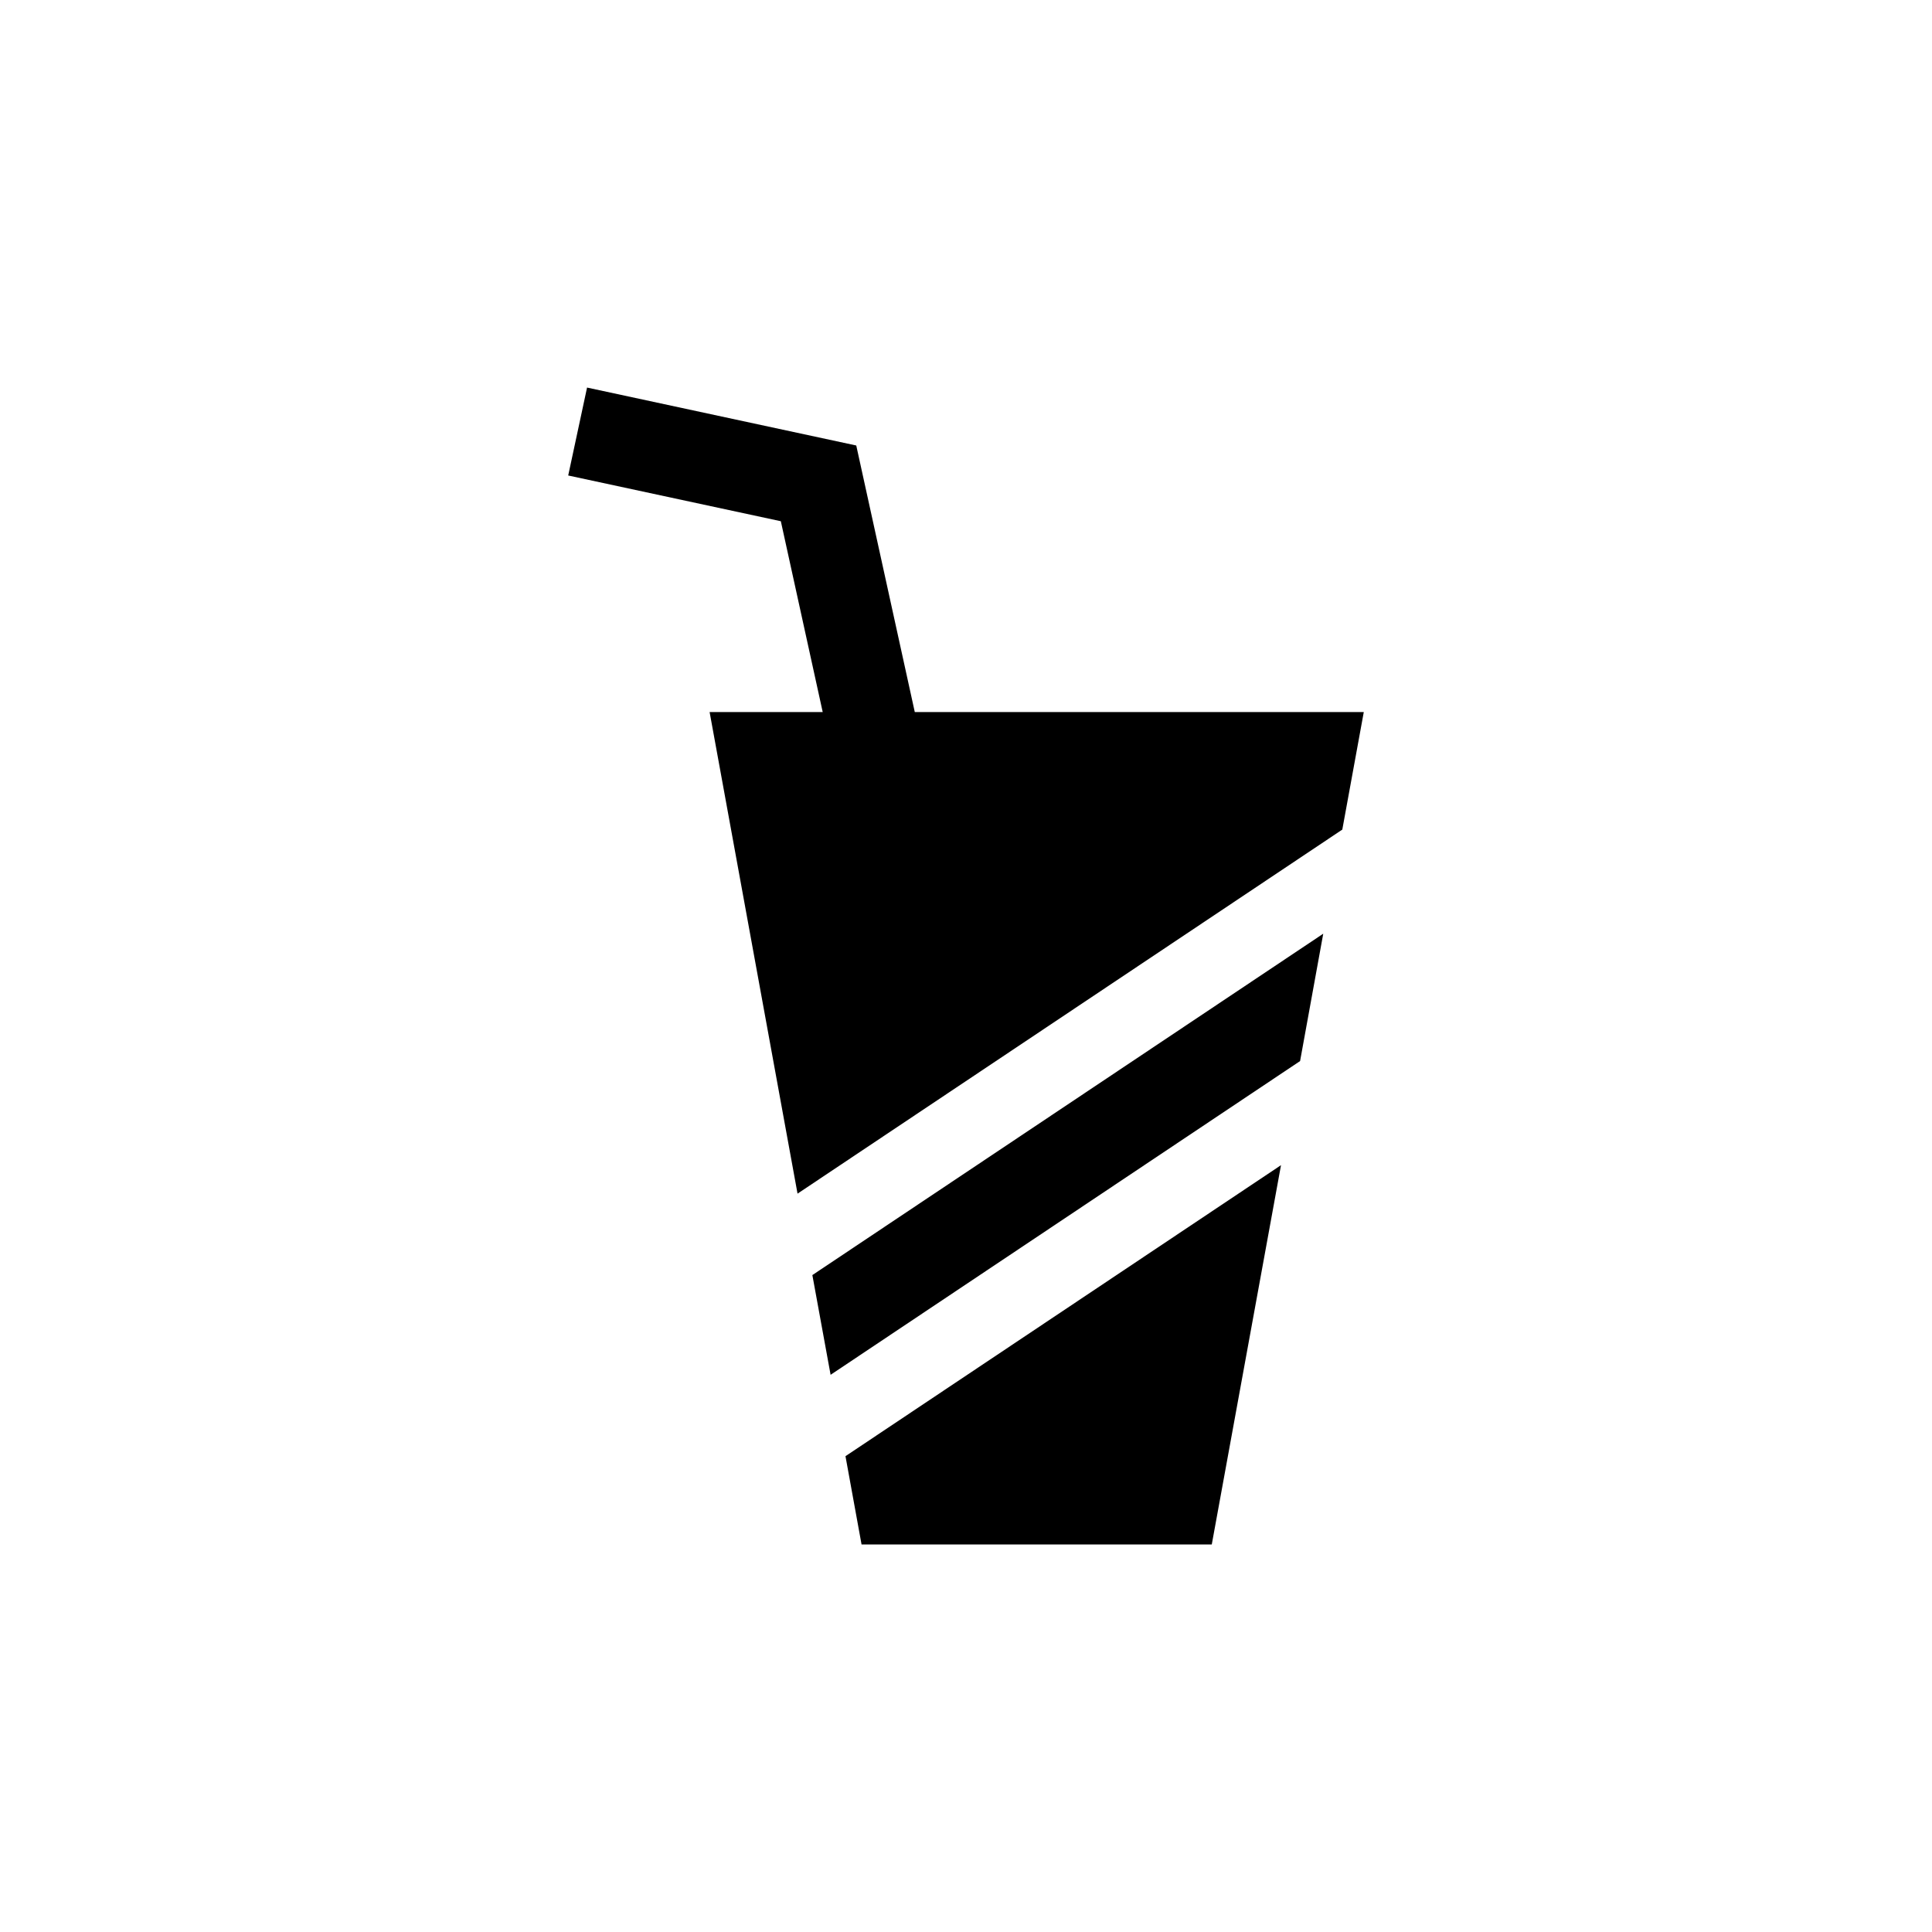
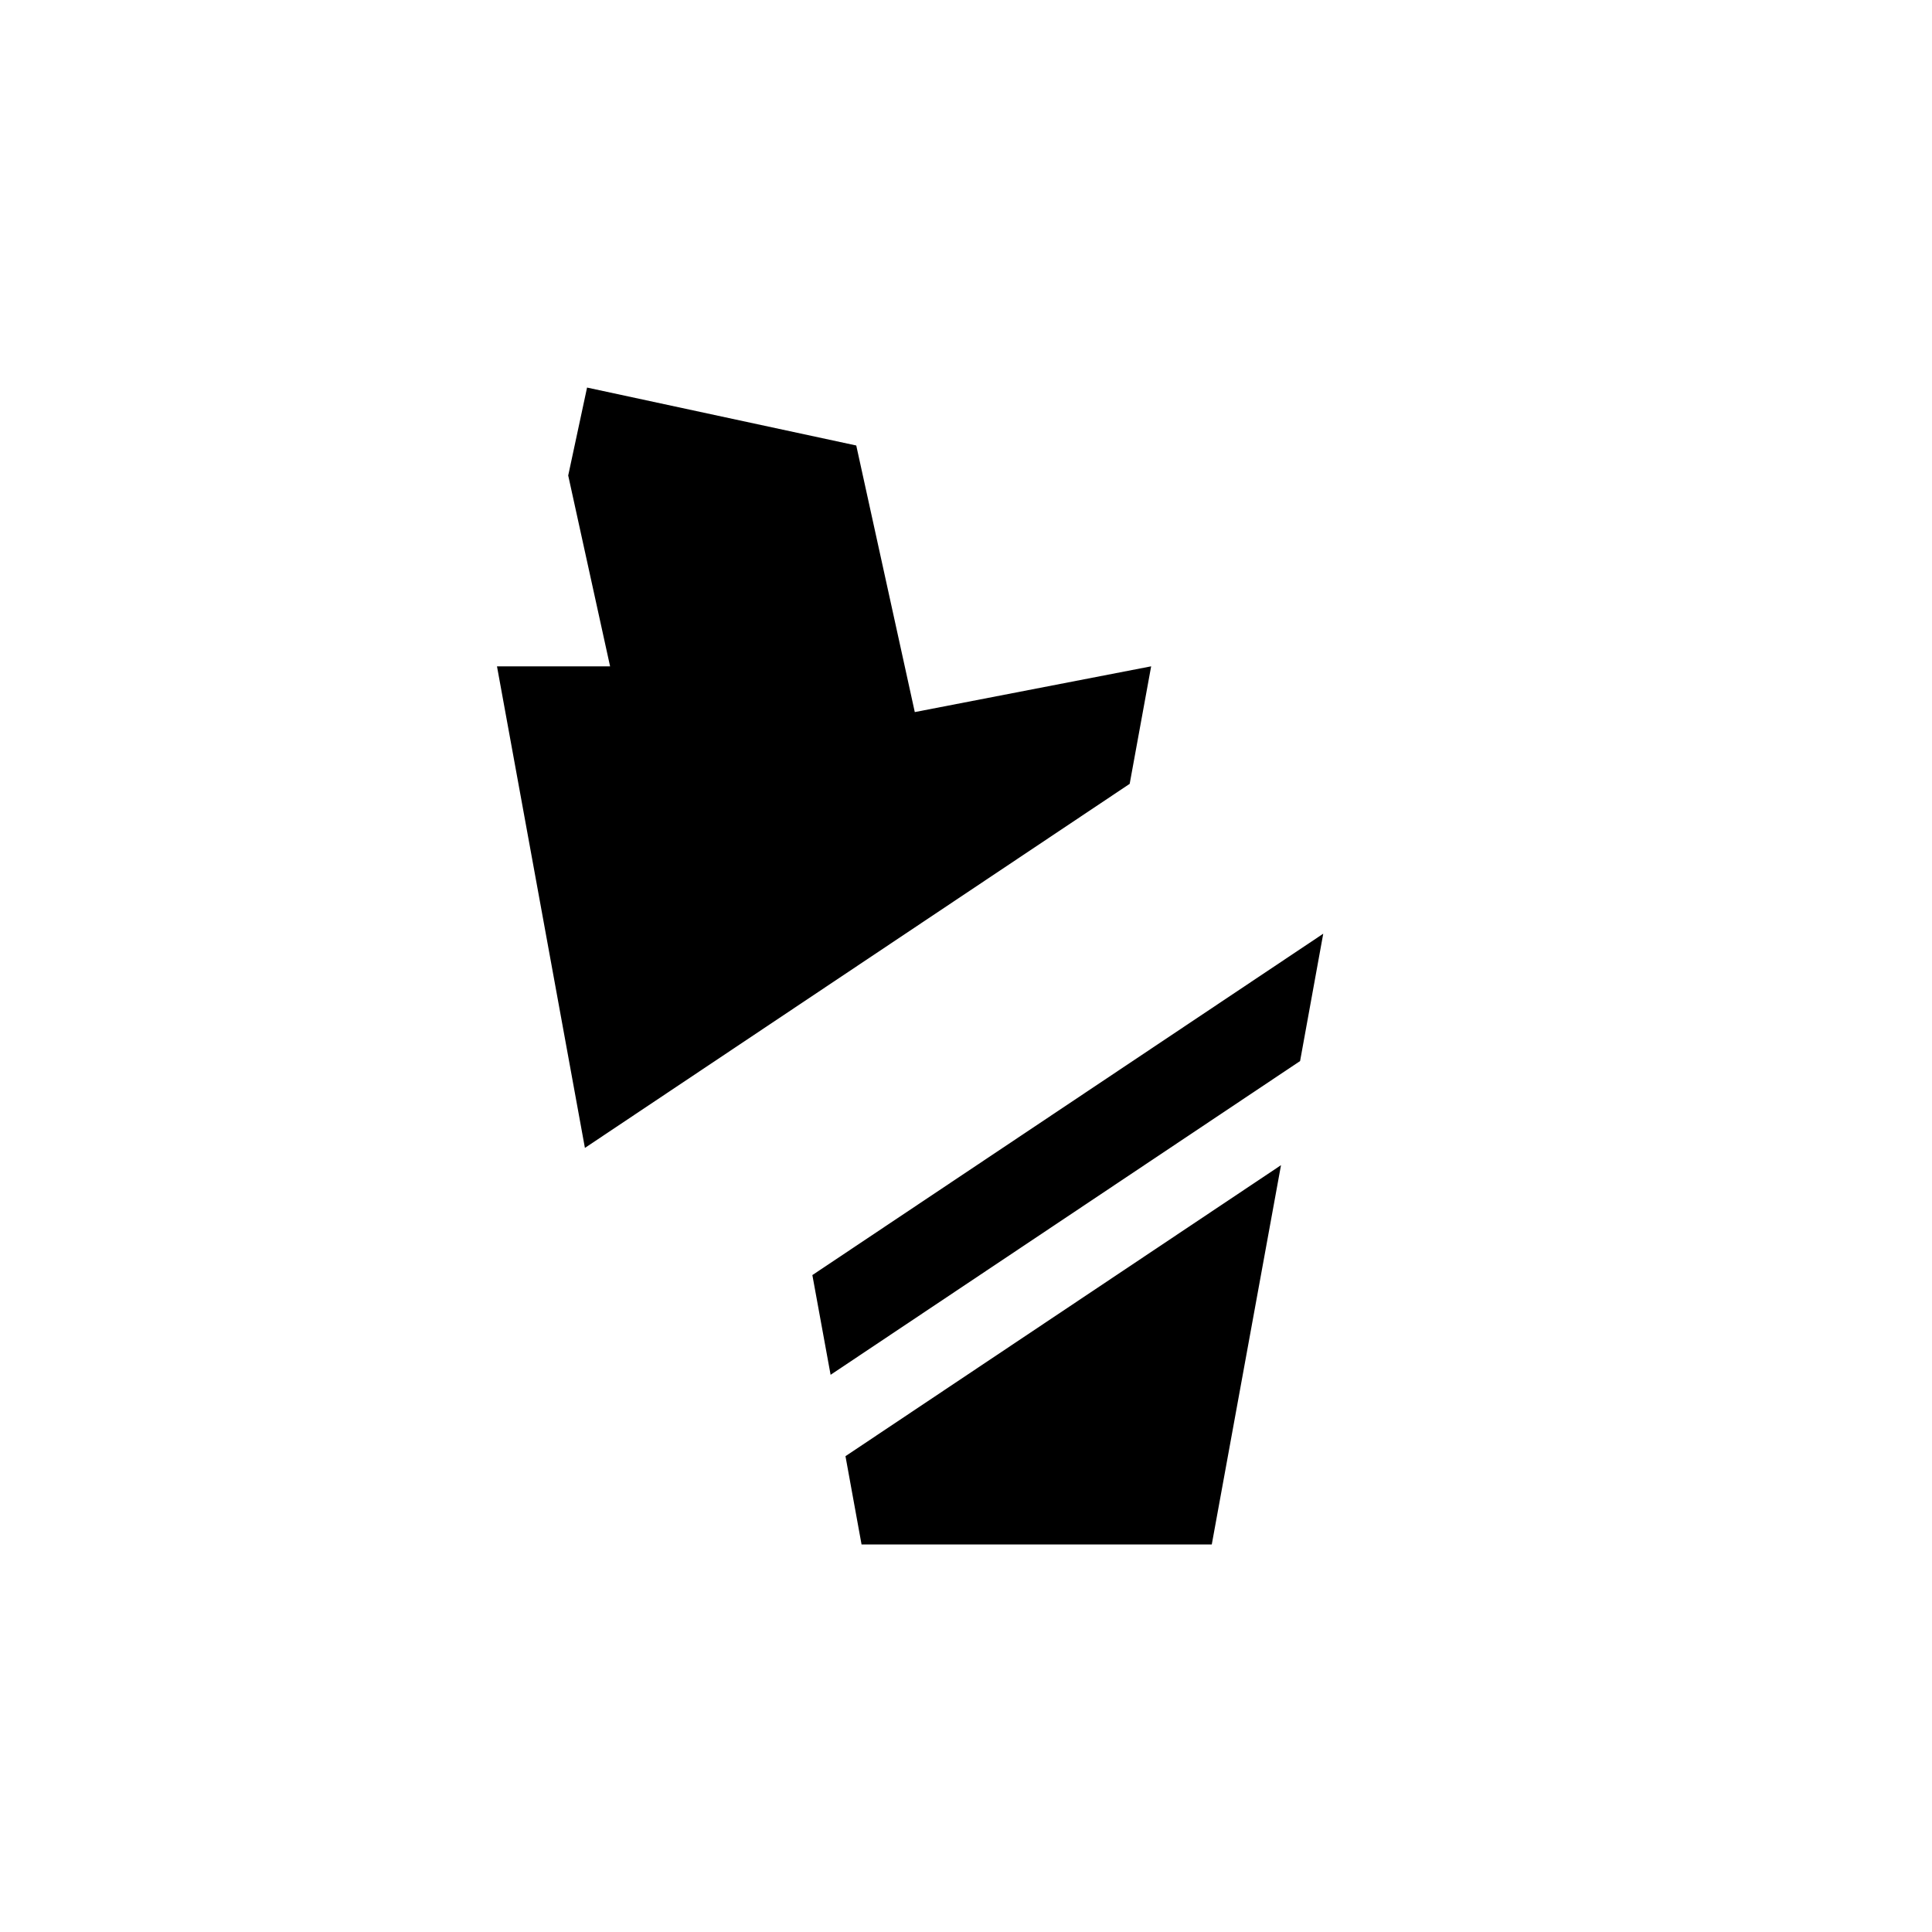
<svg xmlns="http://www.w3.org/2000/svg" fill="#000000" width="800px" height="800px" version="1.1" viewBox="144 144 512 512">
-   <path d="m372.32 553.3h92.812l18.348-100.52-115.42 77.125zm-8.203-44.961 124.42-83.148 6.137-33.75-135.39 90.469zm22.312-175.63-15.512-70.648-71.34-15.352-4.996 23.301s44.691 9.613 56.348 12.121c1.426 6.492 6.473 29.52 11.098 50.578h-29.973l23.301 127.62 144.37-96.48 5.691-31.145z" />
+   <path d="m372.32 553.3h92.812l18.348-100.52-115.42 77.125zm-8.203-44.961 124.42-83.148 6.137-33.75-135.39 90.469zm22.312-175.63-15.512-70.648-71.34-15.352-4.996 23.301c1.426 6.492 6.473 29.52 11.098 50.578h-29.973l23.301 127.62 144.37-96.48 5.691-31.145z" />
</svg>